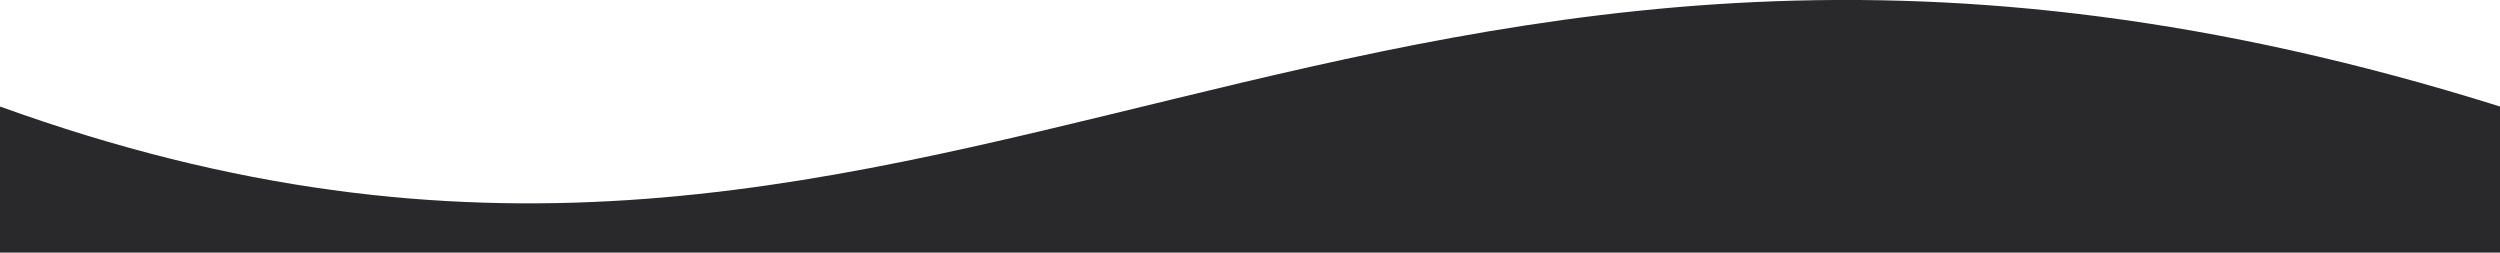
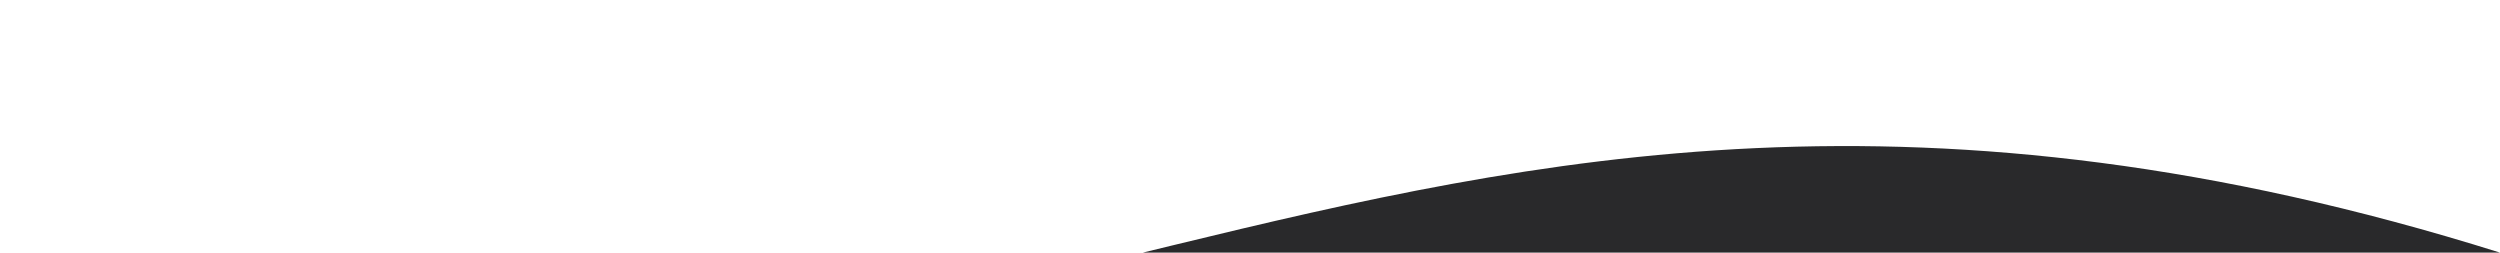
<svg xmlns="http://www.w3.org/2000/svg" version="1.1" id="Calque_1" x="0px" y="0px" viewBox="0 0 1920 194" style="enable-background:new 0 0 1920 194;" xml:space="preserve">
  <style type="text/css">
	.st0{fill-rule:evenodd;clip-rule:evenodd;fill:#29292B;}
</style>
  <g>
-     <path class="st0" d="M1920,194V81.8c-885.4-277.9-1192.8,263-1920,0V194H1920z" />
+     <path class="st0" d="M1920,194c-885.4-277.9-1192.8,263-1920,0V194H1920z" />
  </g>
</svg>